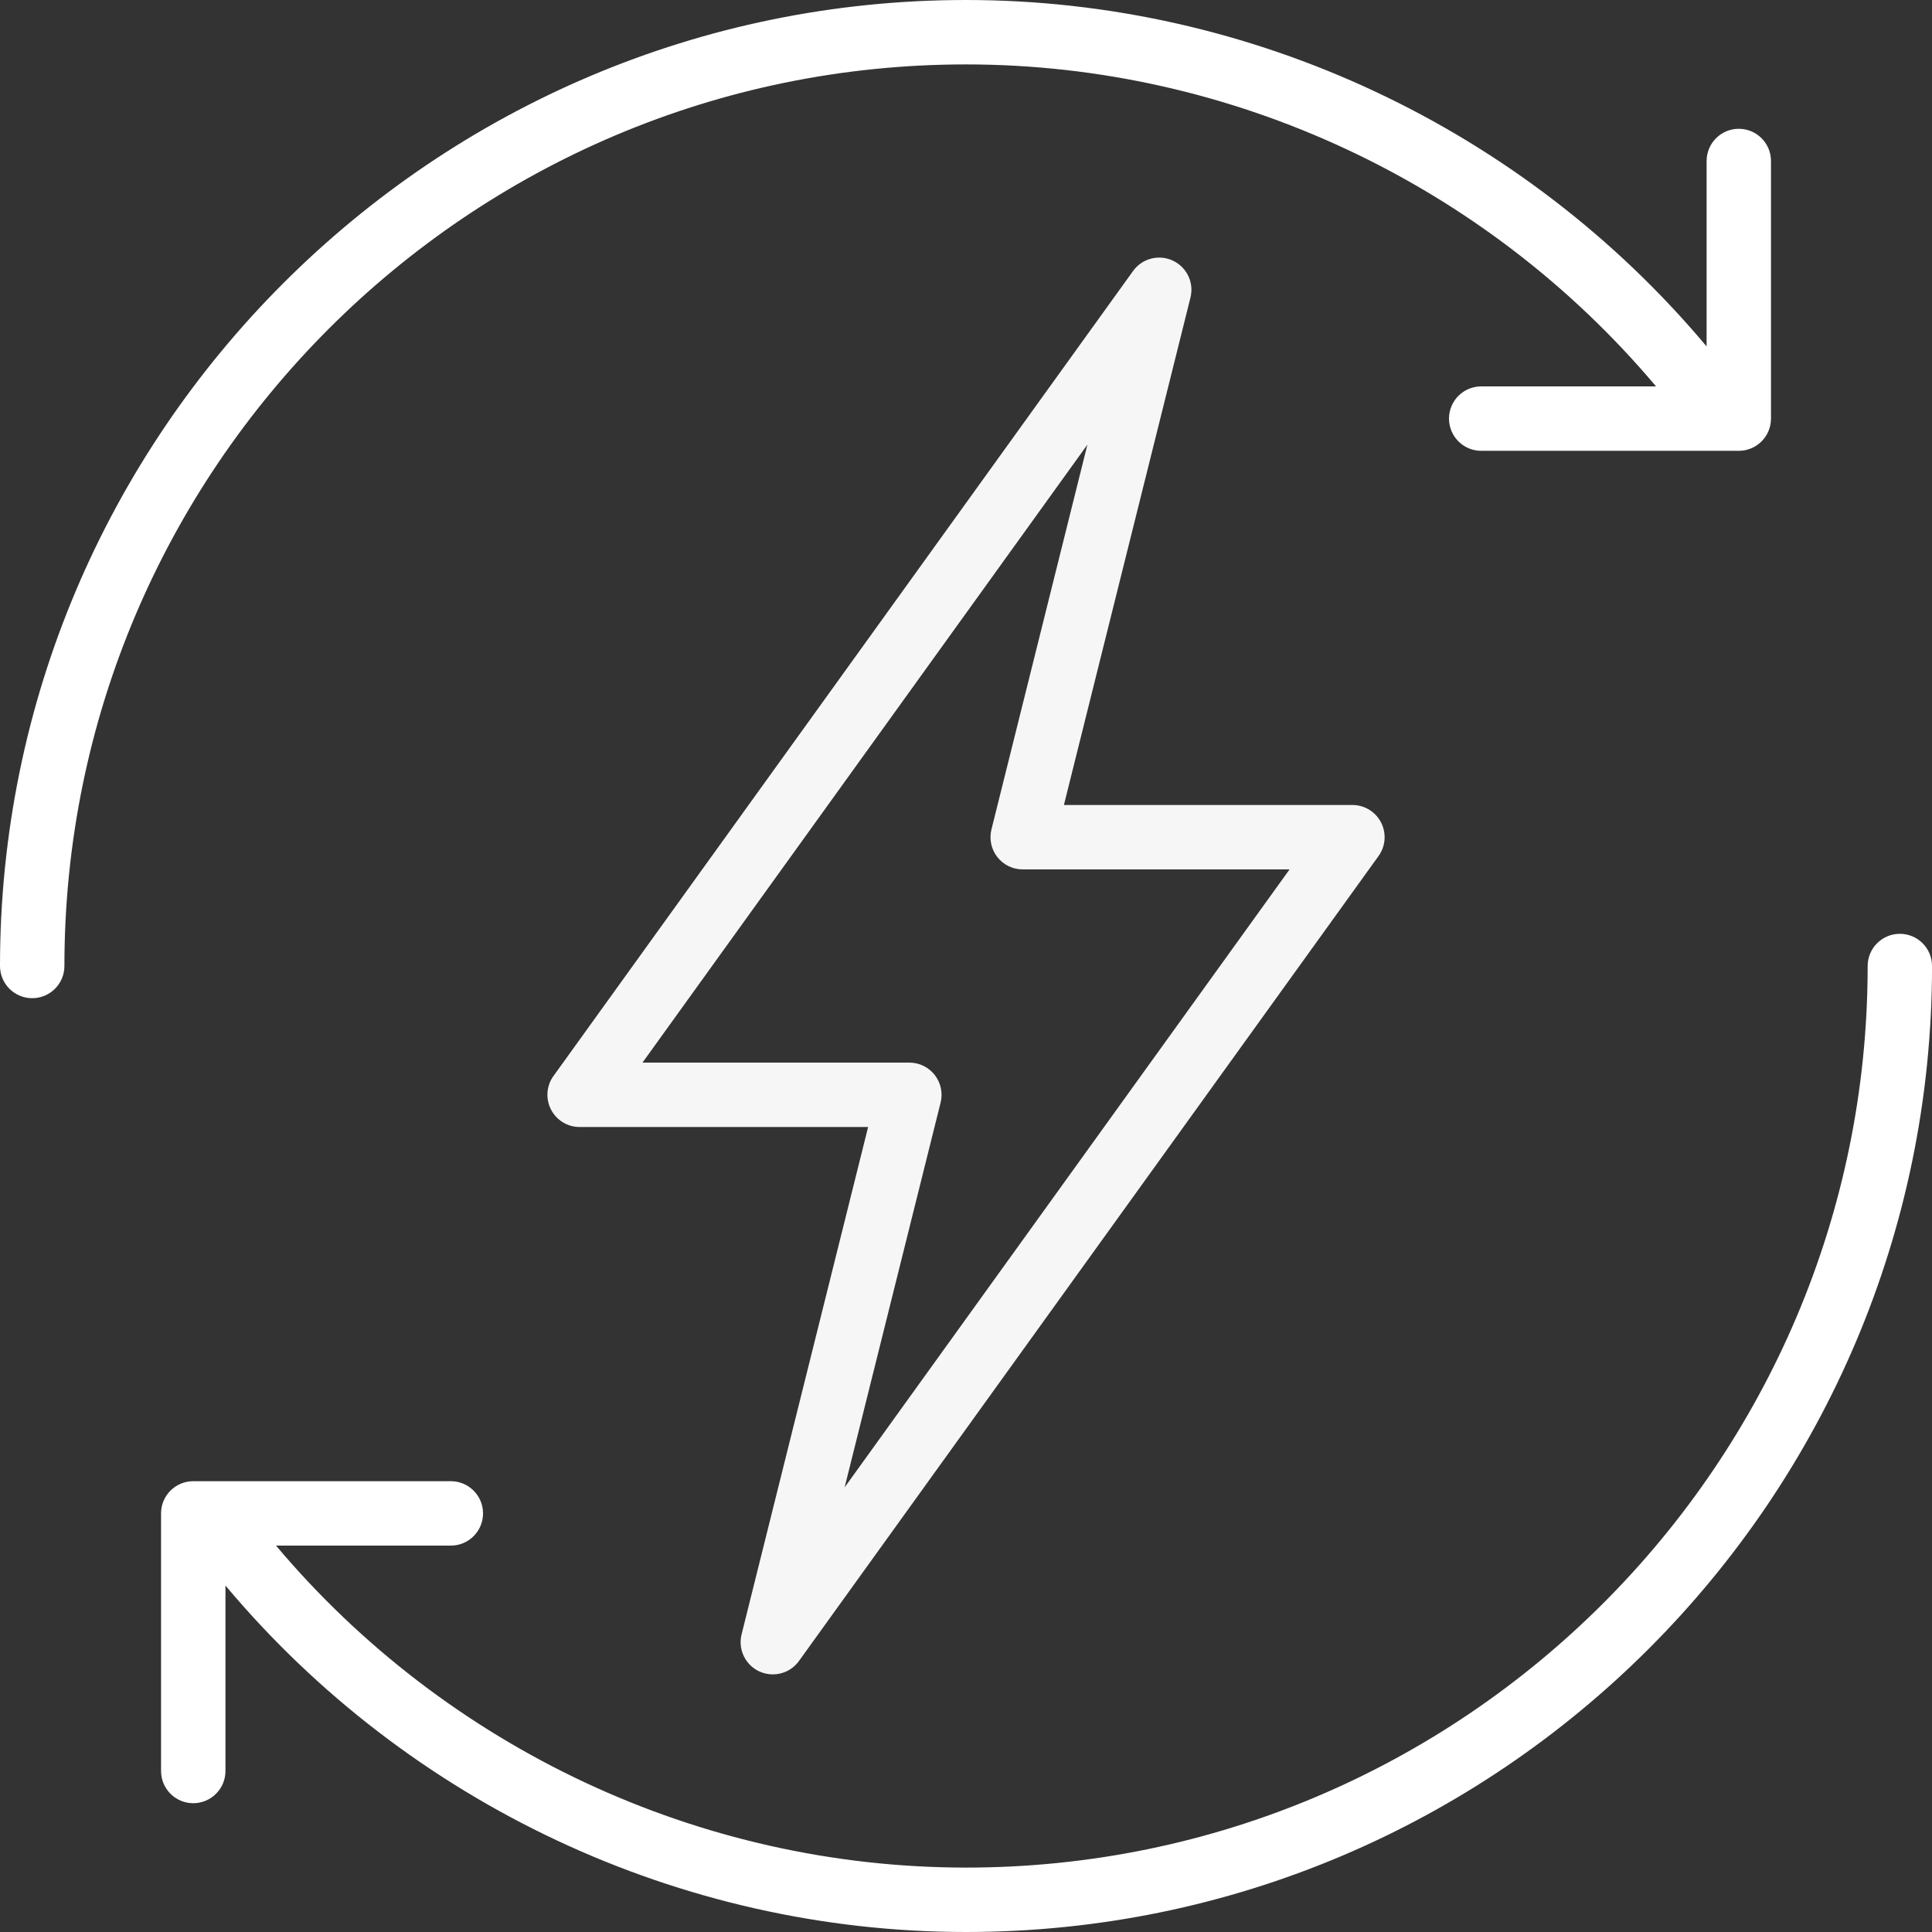
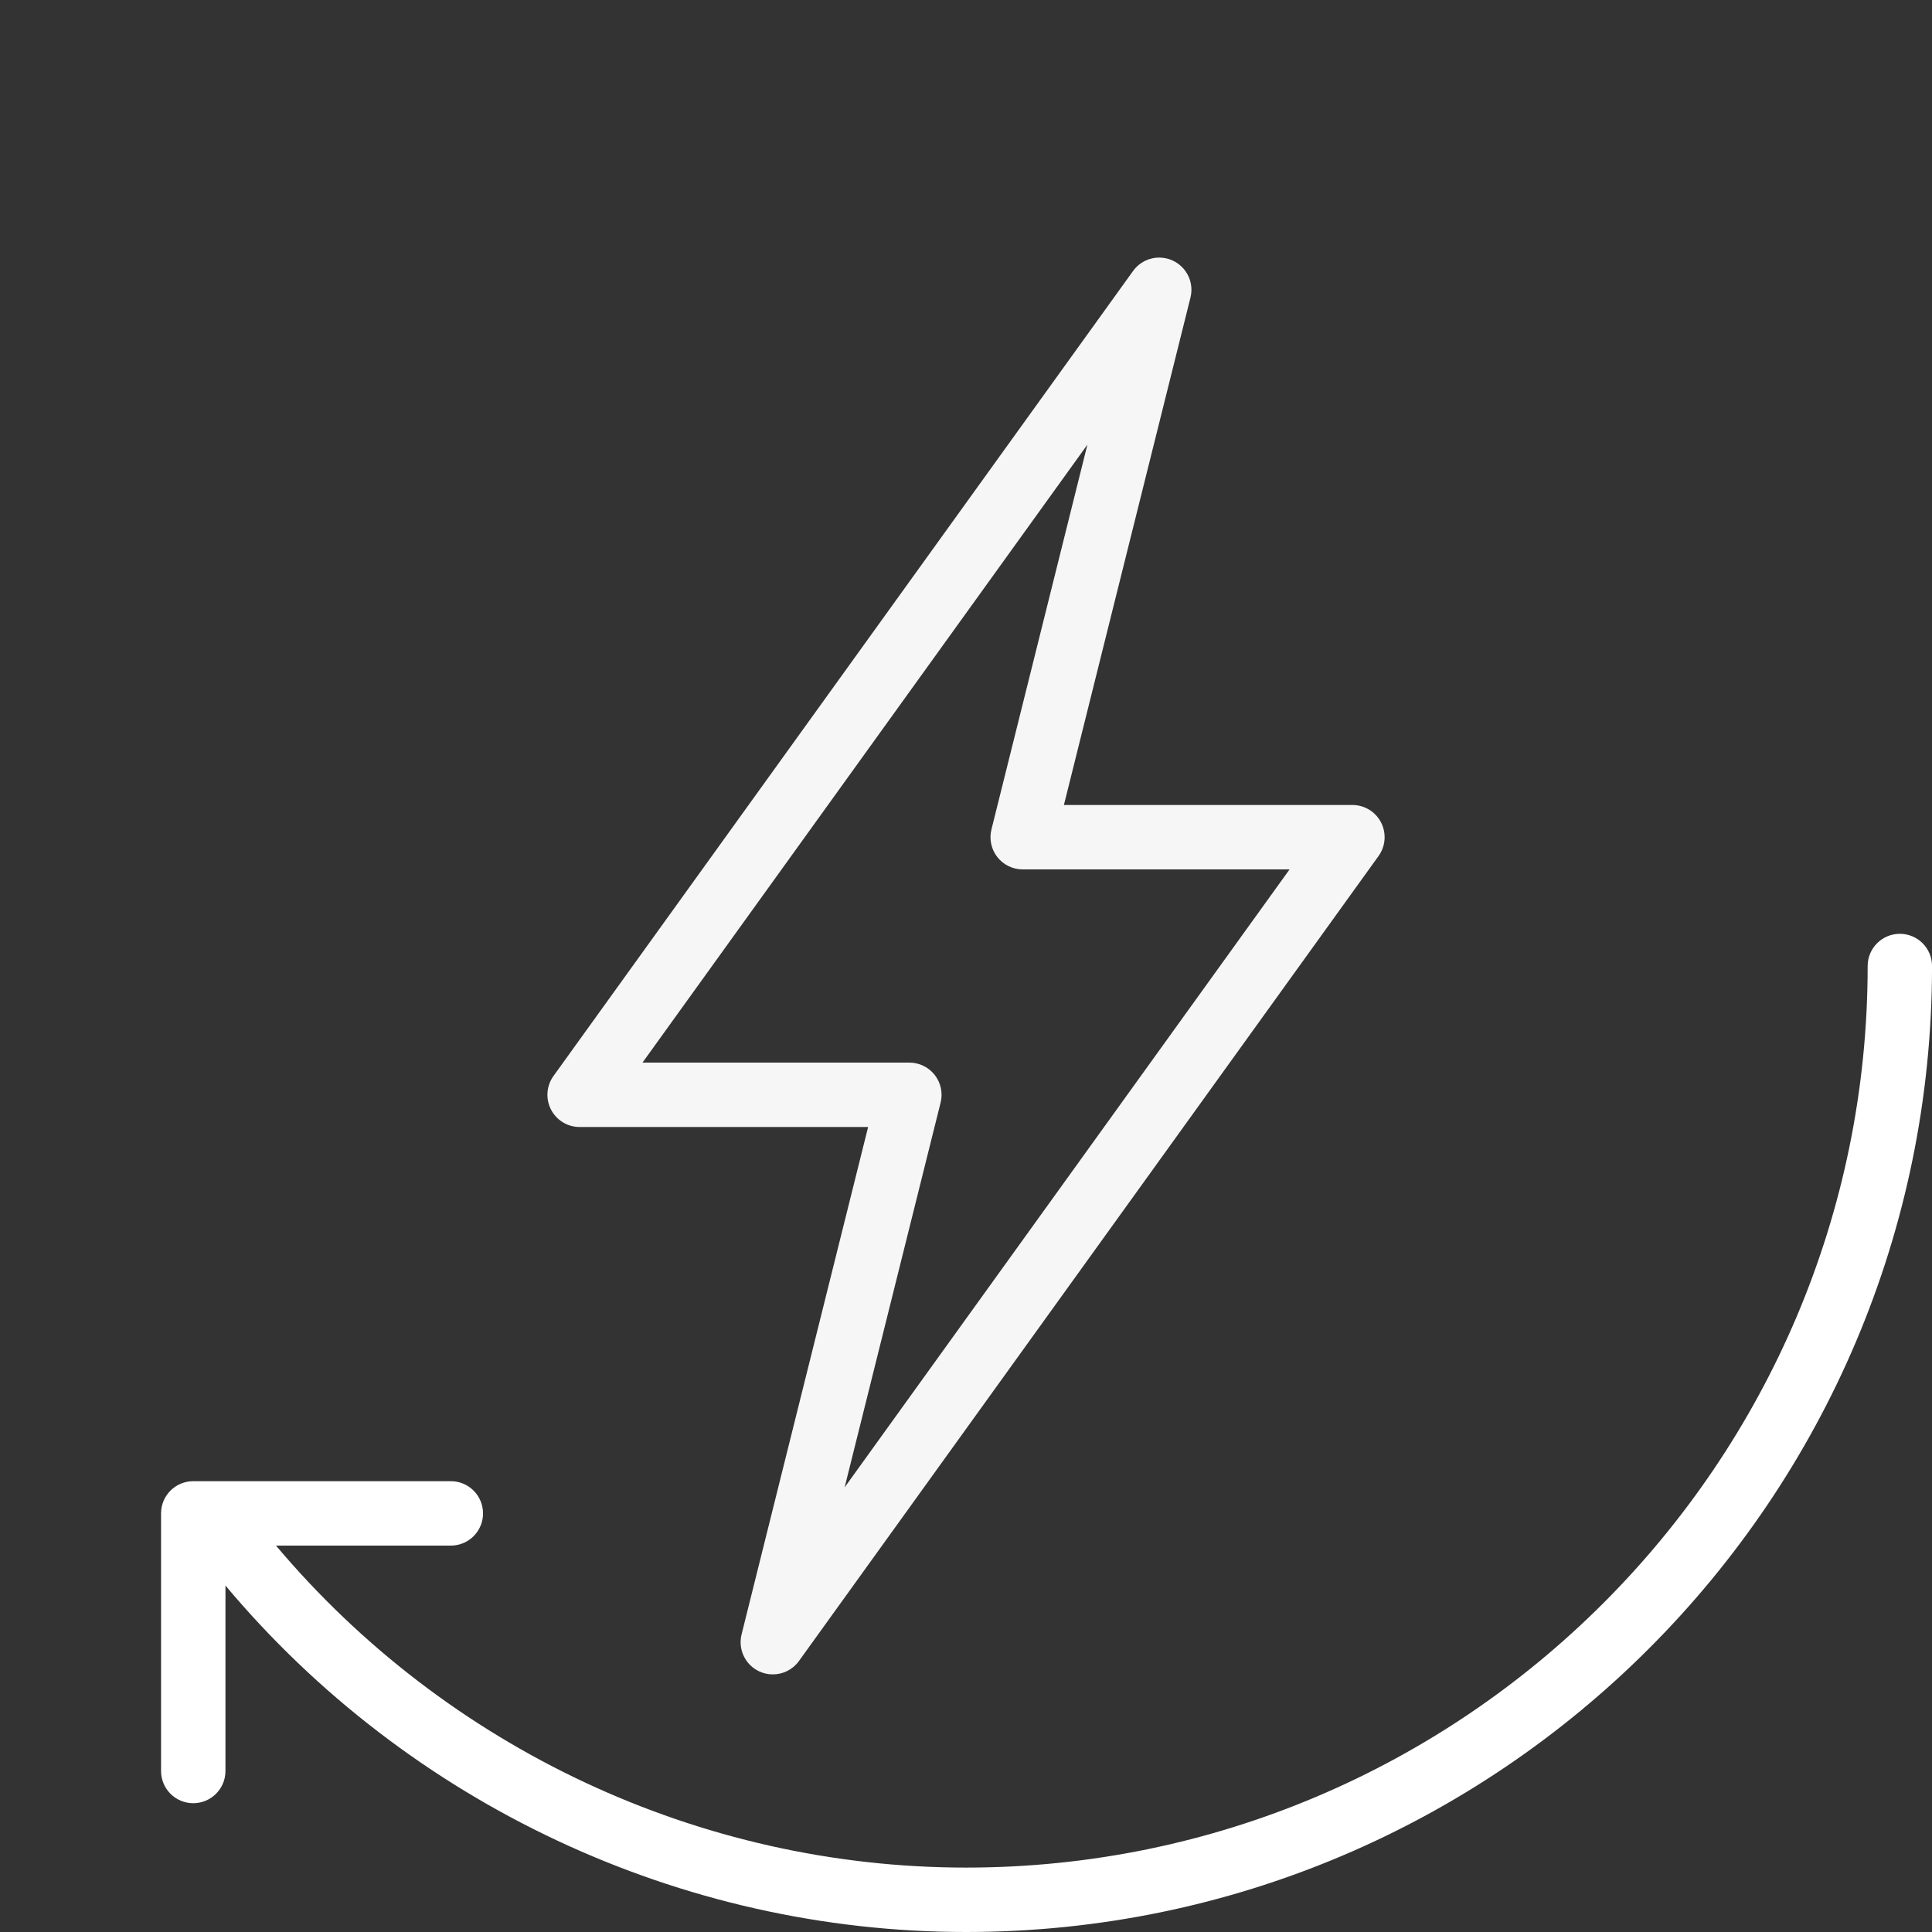
<svg xmlns="http://www.w3.org/2000/svg" width="56" height="56" viewBox="0 0 56 56" fill="none">
  <rect x="0" y="0" width="56" height="56" fill="#333333" stroke="none" />
  <g clip-path="url(#clip0_627_7276)">
    <path d="M22.008 48.447C22.134 48.505 22.268 48.533 22.4 48.533C22.693 48.533 22.978 48.396 23.158 48.145L39.958 24.812C40.163 24.528 40.191 24.153 40.031 23.841C39.871 23.529 39.551 23.333 39.201 23.333H30.838L34.506 8.626C34.615 8.192 34.4 7.742 33.993 7.553C33.585 7.365 33.104 7.491 32.843 7.854L16.043 31.188C15.838 31.472 15.81 31.847 15.97 32.159C16.13 32.471 16.45 32.667 16.8 32.667H25.163L21.495 47.374C21.387 47.808 21.602 48.258 22.008 48.447ZM27.264 31.959C27.334 31.68 27.27 31.385 27.094 31.159C26.917 30.932 26.645 30.8 26.358 30.8H18.623L31.519 12.888L28.738 24.041C28.668 24.32 28.731 24.615 28.907 24.841C29.084 25.068 29.356 25.2 29.643 25.2H37.379L24.482 43.112L27.264 31.959Z" fill="#F6F6F6" />
    <path d="M55.068 27.067C54.553 27.067 54.135 27.485 54.135 28C54.135 42.41 42.411 54.133 28.001 54.133C20.285 54.133 12.944 50.672 8 44.8H13.068C13.584 44.8 14.001 44.382 14.001 43.867C14.001 43.351 13.583 42.933 13.068 42.933H5.601C5.086 42.933 4.668 43.351 4.668 43.867V51.333C4.668 51.849 5.086 52.267 5.601 52.267C6.117 52.267 6.535 51.849 6.535 51.333V45.958C11.831 52.276 19.715 56 28.001 56C43.44 56 56.001 43.439 56.001 28C56.001 27.485 55.583 27.067 55.068 27.067Z" fill="white" />
-     <path d="M28 1.867C35.716 1.867 43.057 5.328 48.001 11.2H42.933C42.418 11.2 42 11.618 42 12.133C42 12.649 42.418 13.067 42.933 13.067H50.4C50.916 13.067 51.333 12.649 51.333 12.133V4.667C51.333 4.151 50.915 3.733 50.4 3.733C49.885 3.733 49.467 4.151 49.467 4.667V10.042C44.17 3.724 36.287 0 28 0C12.561 0 0 12.561 0 28C0 28.515 0.418 28.933 0.933 28.933C1.449 28.933 1.867 28.515 1.867 28C1.867 13.59 13.59 1.867 28 1.867Z" fill="white" />
  </g>
  <defs>
    <clipPath id="clip0_627_7276">
      <rect width="56" height="56" fill="white" />
    </clipPath>
  </defs>
</svg>